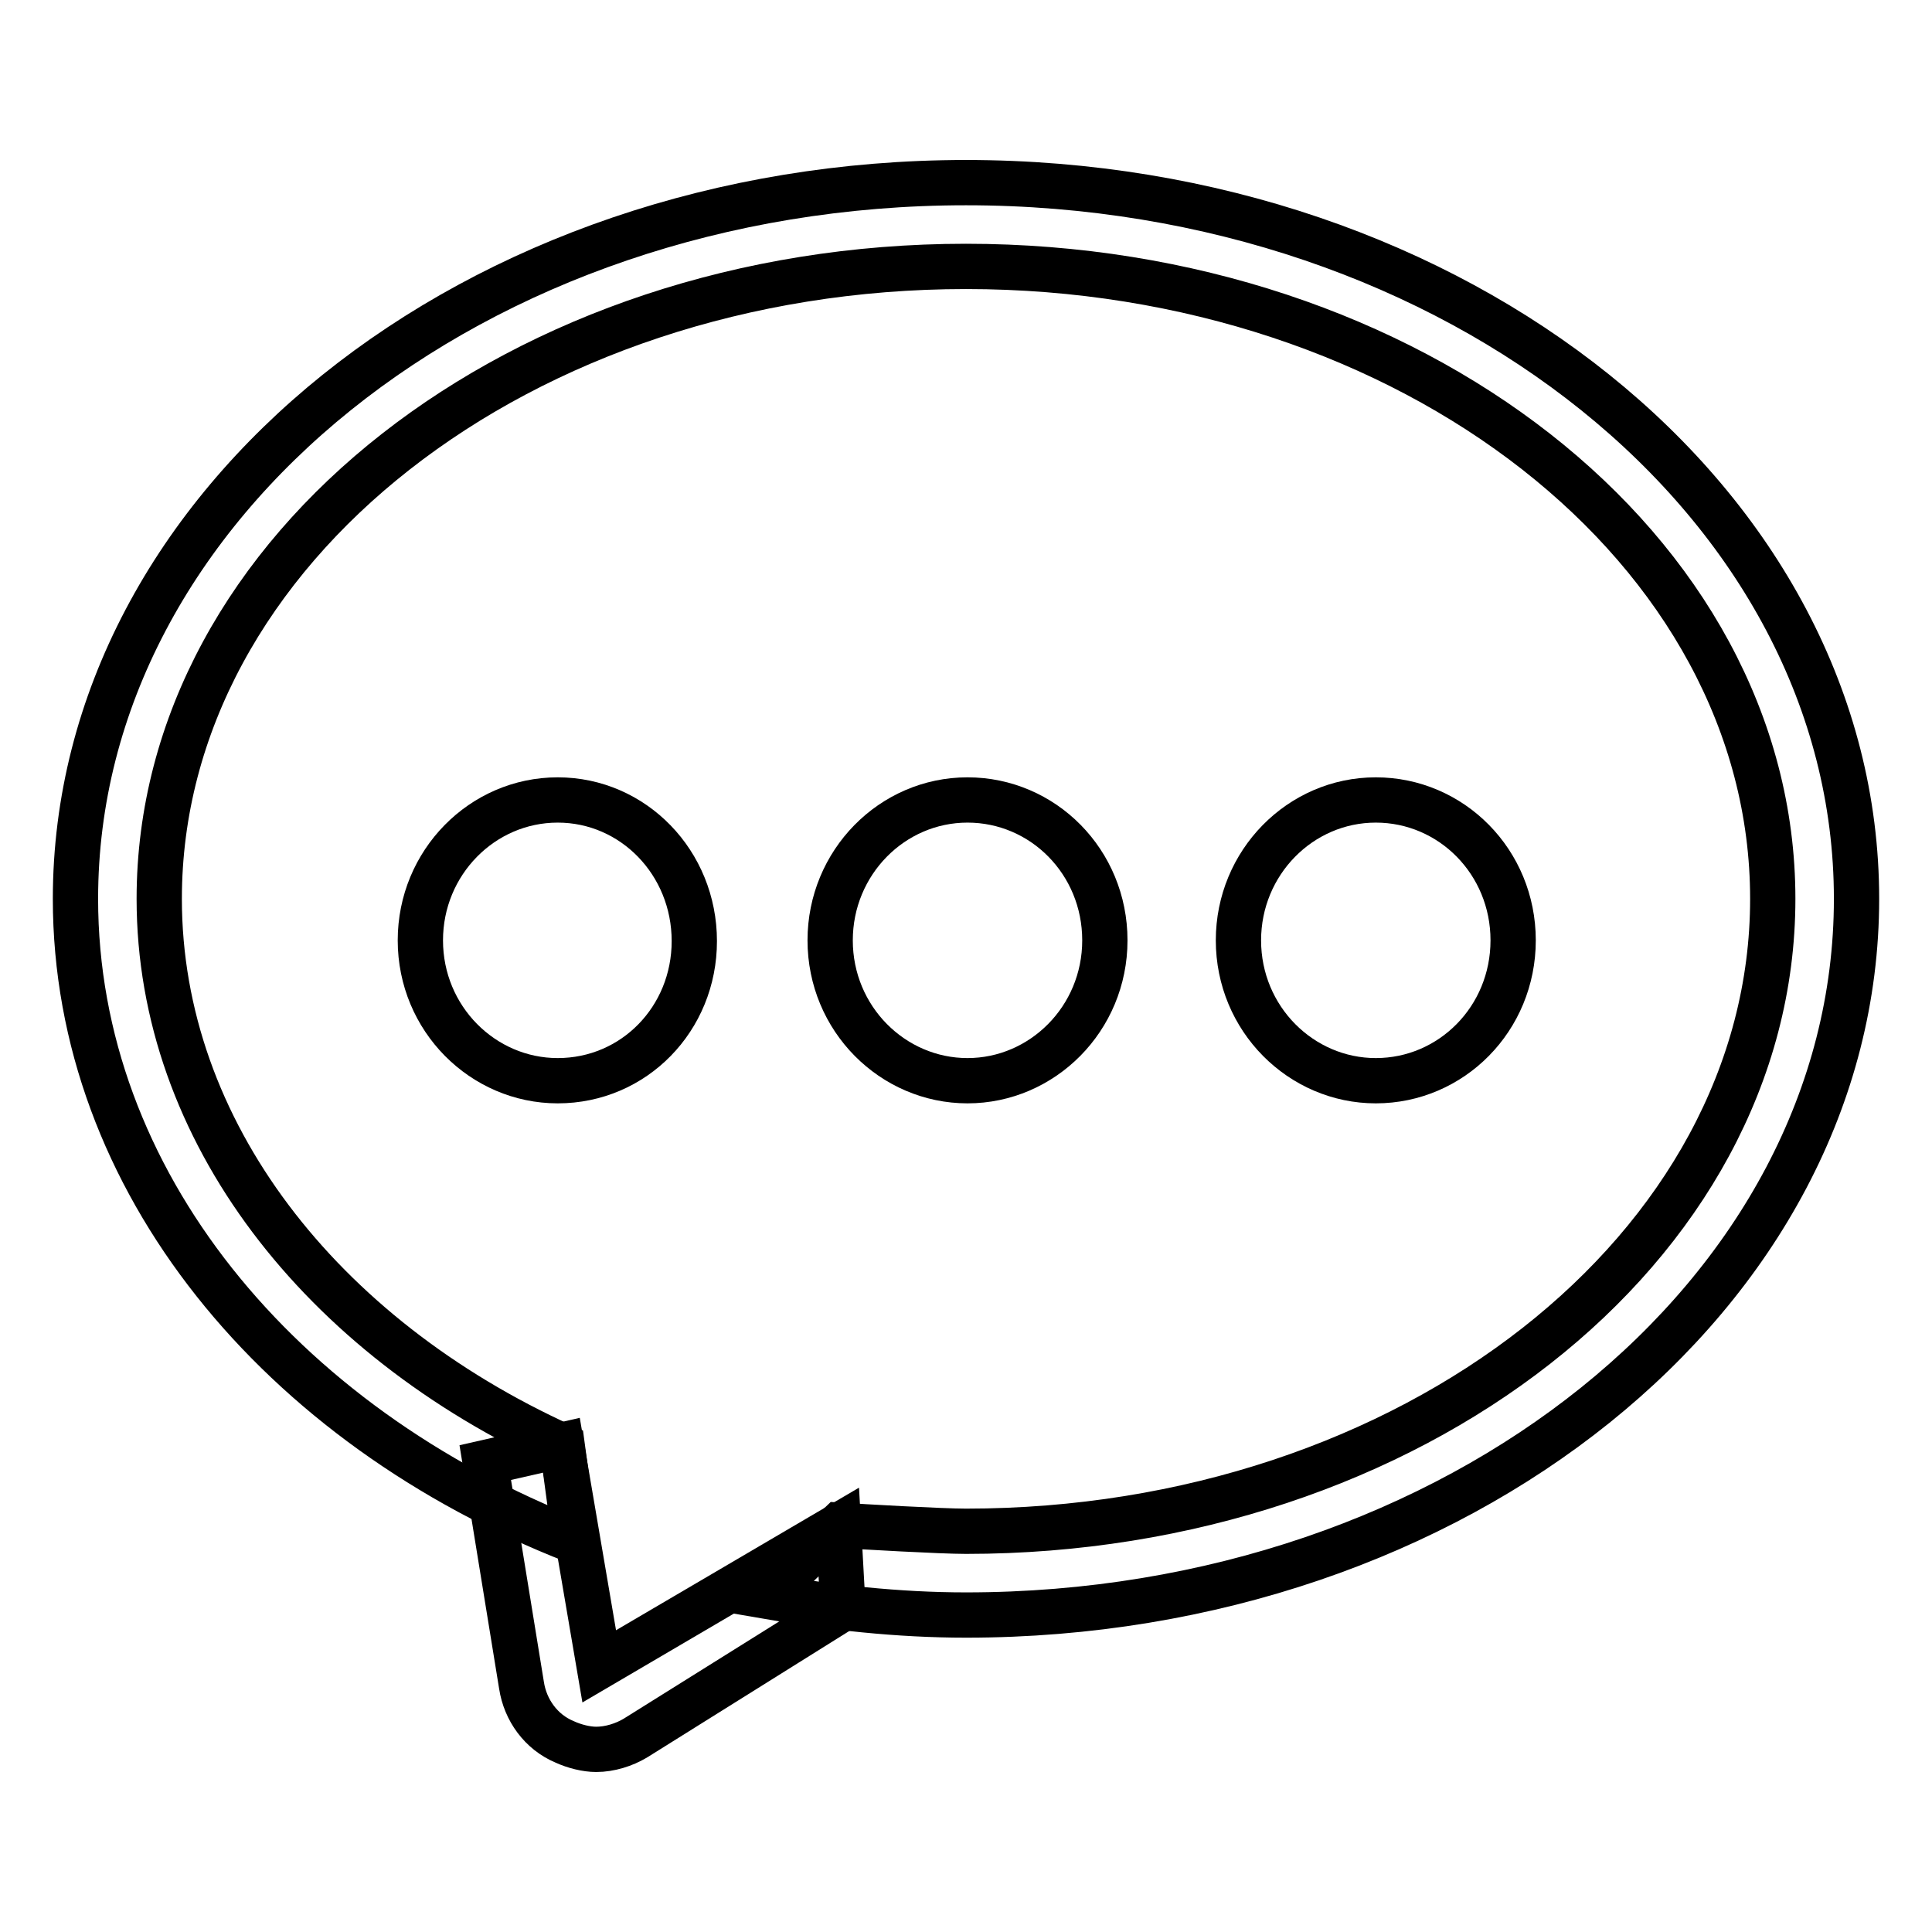
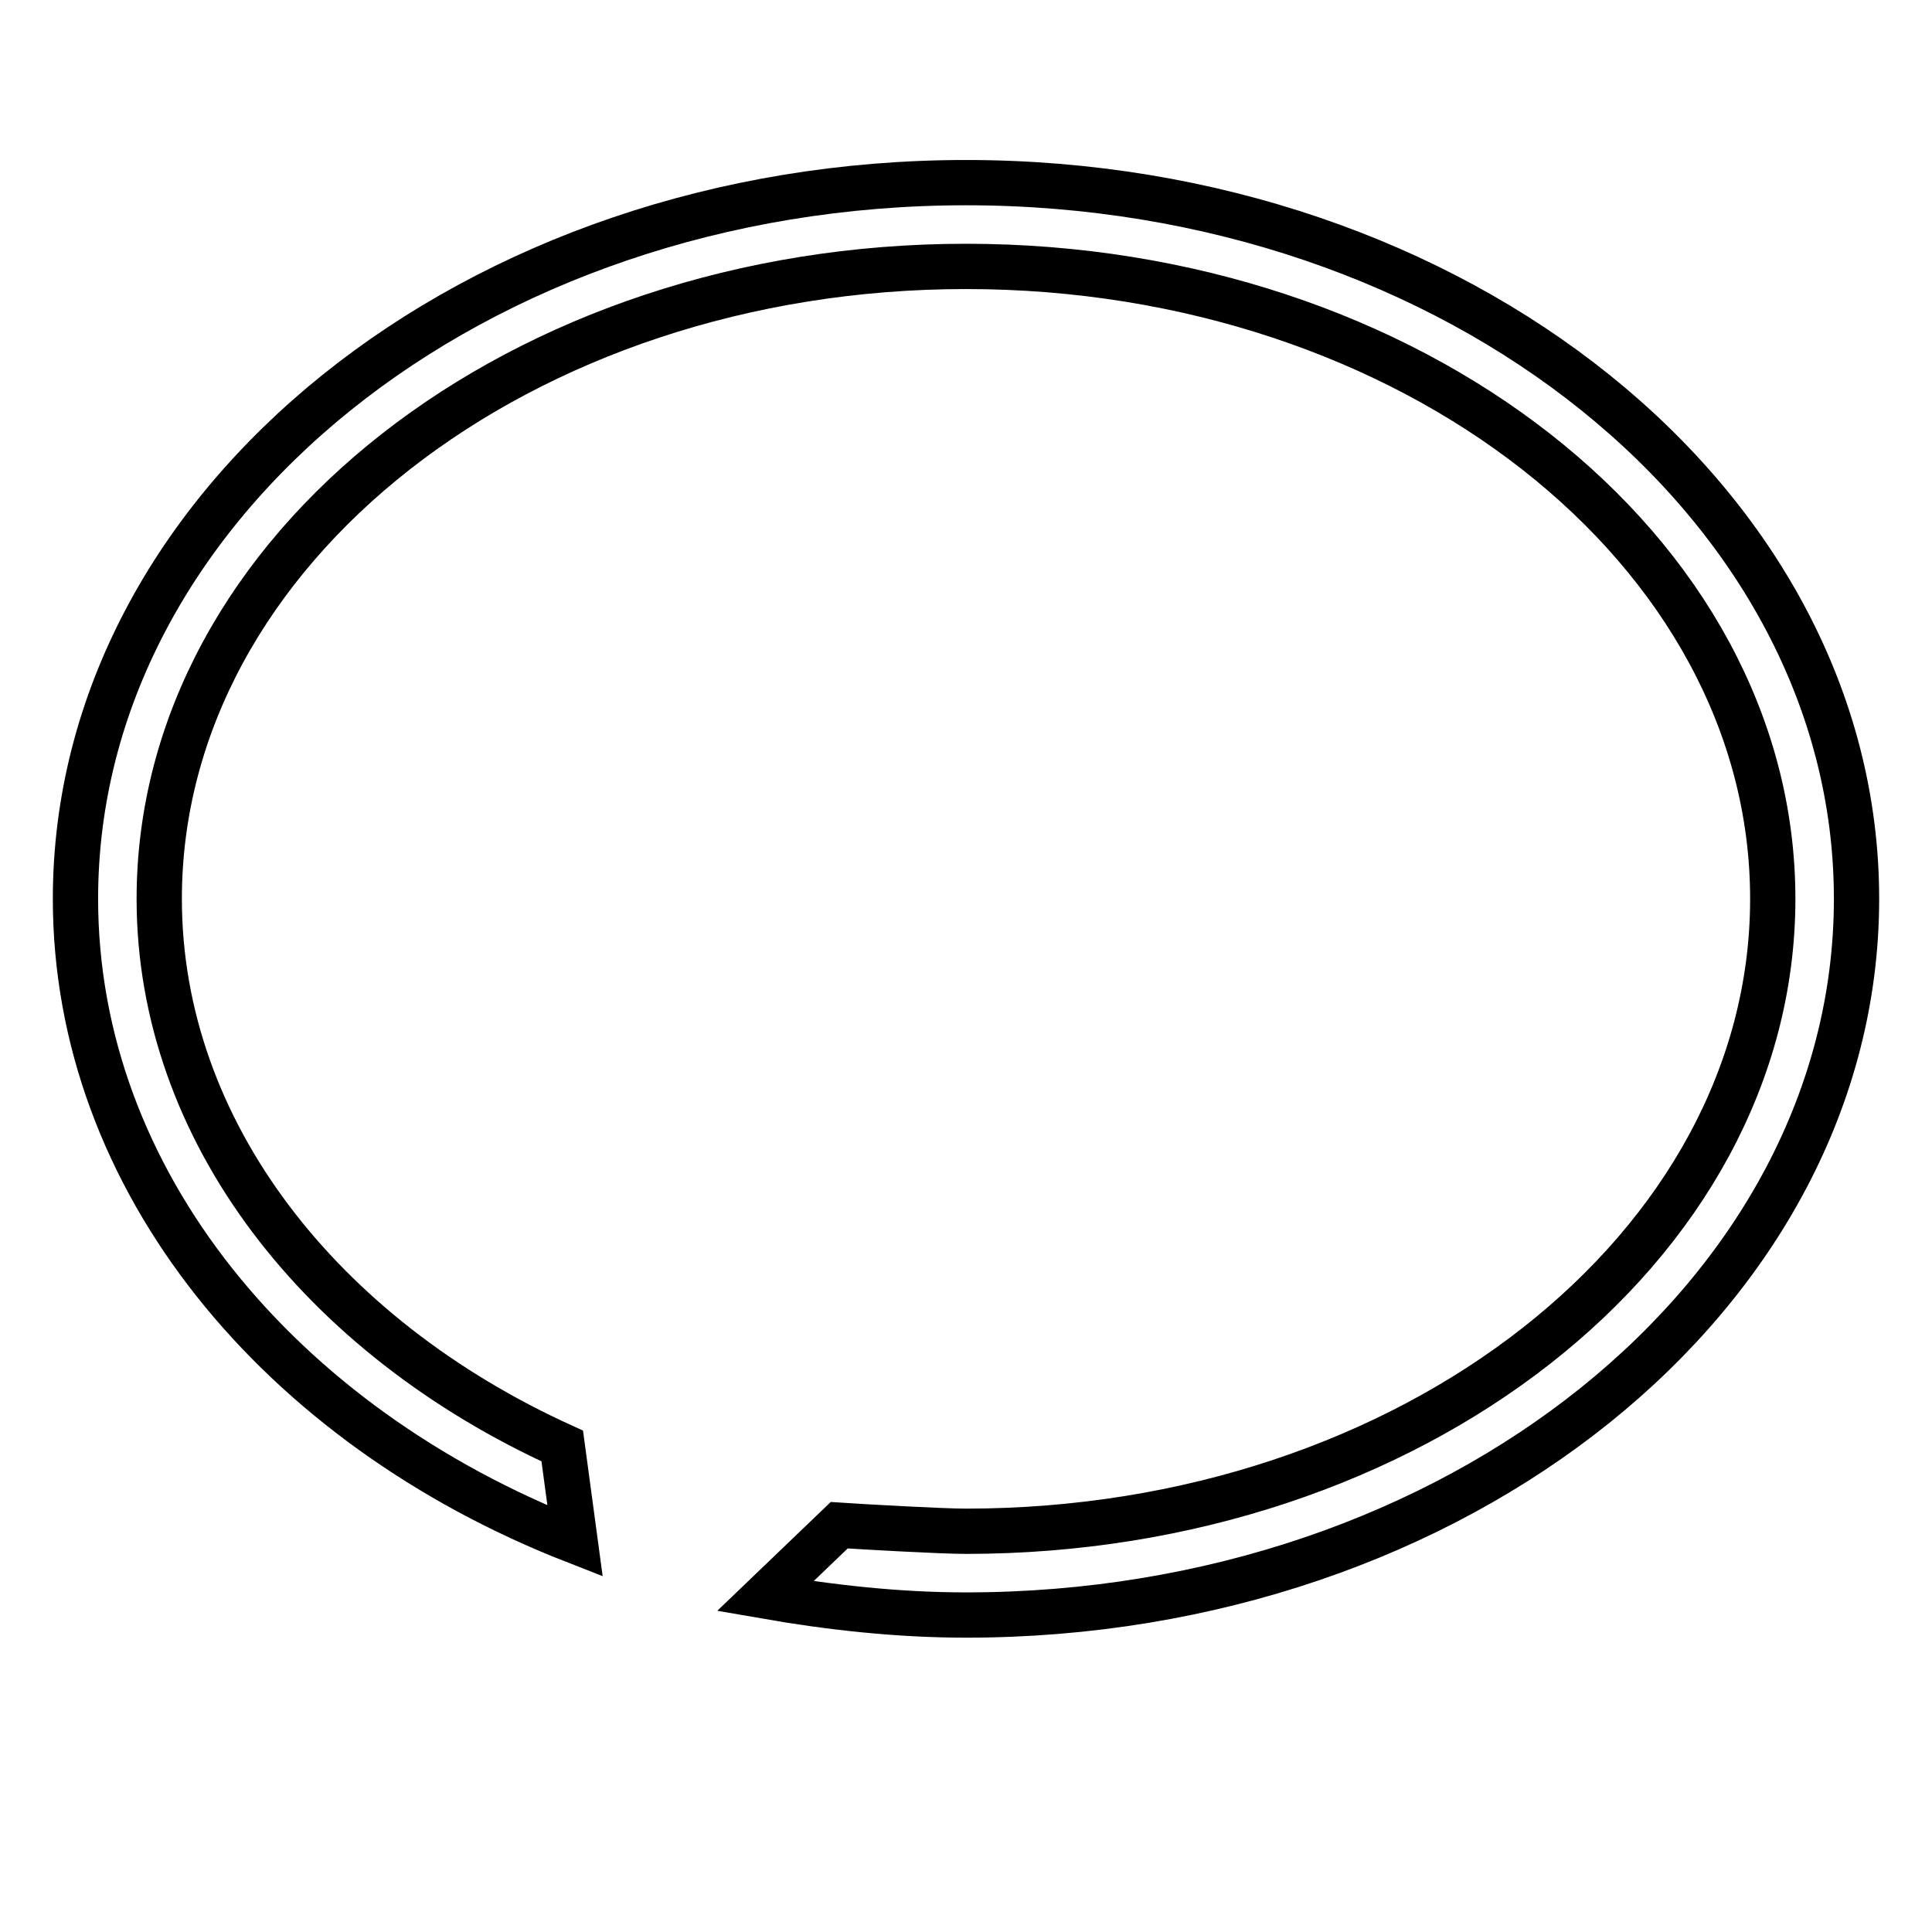
<svg xmlns="http://www.w3.org/2000/svg" version="1.1" x="0px" y="0px" viewBox="0 0 256 256" enable-background="new 0 0 256 256" xml:space="preserve">
  <g>
-     <path stroke-width="6" fill-opacity="0" stroke="#000000" d="M73.9,143.2c-9.9,0-18.2-8.2-18.2-18.6c0-10.3,8.2-18.6,18.2-18.6S92,114.3,92,124.7 C92,135,84,143.2,73.9,143.2z M128.2,143.2c-9.9,0-18.2-8.2-18.2-18.6c0-10.3,8.2-18.6,18.2-18.6s18.2,8.2,18.2,18.6 C146.4,135,138.1,143.2,128.2,143.2z M182.3,143.2c-9.9,0-18.2-8.2-18.2-18.6c0-10.3,8.2-18.6,18.2-18.6s18.2,8.2,18.2,18.6 C200.5,135,192.3,143.2,182.3,143.2z M79,231.8c-1.3,0-2.9-0.4-4.2-1c-3.1-1.3-5.2-4.2-5.7-7.5l-4.8-29.5l10.1-2.3l5,29.3 l31.7-18.6l0.6,10.9l-27.5,17.2C82.7,231.2,80.8,231.8,79,231.8z" />
    <path stroke-width="6" fill-opacity="0" stroke="#000000" d="M128,24.2c-65,0-118,42.5-118,94.9c0,37.3,27,69.8,66.2,85.1l-1.7-12.6c-31.9-14.5-53.4-41.7-53.4-72.5 c0-46.3,48-83.8,106.9-83.8s106.9,37.5,106.9,83.8s-48,83.8-106.9,83.8c-3.3,0-13.8-0.6-16.8-0.8l-9.8,9.4C110,213,119,214,128,214 c65,0,118-42.5,118-94.9S193,24.2,128,24.2z" />
  </g>
</svg>